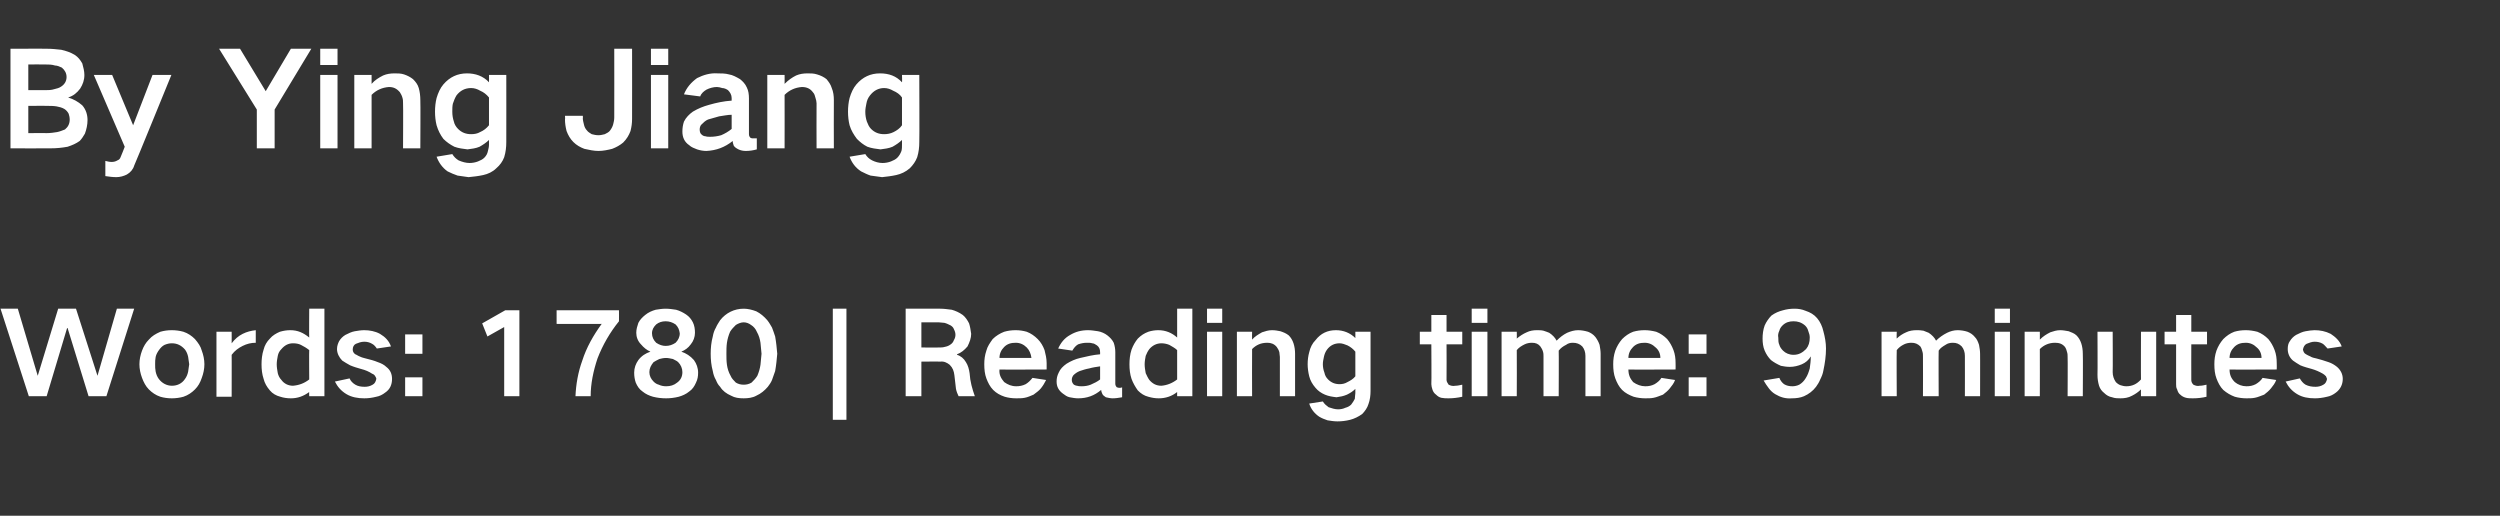
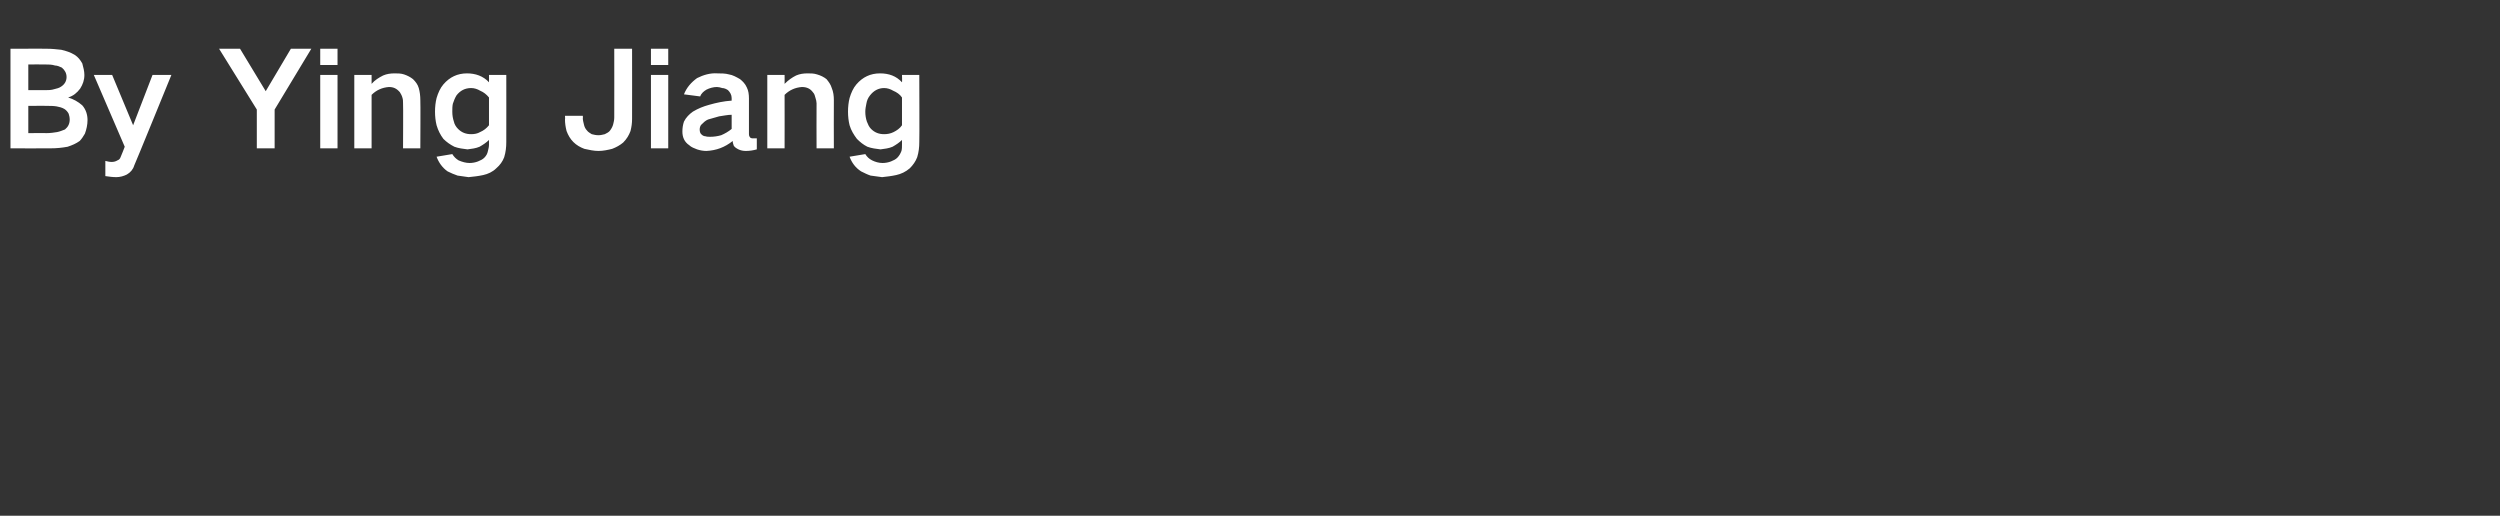
<svg xmlns="http://www.w3.org/2000/svg" version="1.1" width="477px" height="98.4px" viewBox="0 -6 477 98.4" style="top:-6px">
  <rect x="0" y="-6" width="477" height="98.4" fill="#333333" stroke="none" />
  <desc>By Ying Jiang Words: 1780 | Reading time: 9 minutes</desc>
  <defs />
  <g id="Polygon29702">
-     <path d="M 0.1 52.9 L 5.5 69.6 L 8.9 69.6 L 12.8 56.6 L 12.9 56.6 L 16.9 69.6 L 20.3 69.6 L 25.6 52.9 L 22.3 52.9 L 18.6 65.7 L 18.6 65.7 L 14.5 52.9 L 11.1 52.9 L 7.2 65.7 L 7.2 65.7 L 3.4 52.9 L 0.1 52.9 Z M 27.1 60.9 C 26.8 61.7 26.6 62.6 26.6 63.5 C 26.6 64.4 26.8 65.3 27.1 66.1 C 27.4 66.9 27.8 67.7 28.4 68.3 C 29 68.9 29.7 69.4 30.6 69.7 C 31.3 69.9 32 70 32.8 70 C 33.5 70 34.3 69.9 35 69.7 C 35.9 69.4 36.6 68.9 37.2 68.3 C 37.8 67.7 38.2 67 38.5 66.1 C 38.8 65.3 39 64.4 39 63.5 C 39 62.6 38.8 61.7 38.5 60.9 C 38.3 60.1 37.8 59.4 37.2 58.7 C 36.6 58.1 35.9 57.6 35 57.3 C 34.3 57.1 33.5 57 32.8 57 C 32 57 31.3 57.1 30.6 57.3 C 29.7 57.7 29 58.1 28.4 58.8 C 27.8 59.4 27.4 60.1 27.1 60.9 C 27.1 60.9 27.1 60.9 27.1 60.9 Z M 29.7 64.9 C 29.6 64.4 29.6 64 29.6 63.5 C 29.6 63 29.6 62.6 29.7 62.1 C 29.8 61.6 30.1 61.1 30.4 60.7 C 30.7 60.3 31 60 31.4 59.8 C 31.9 59.6 32.3 59.5 32.8 59.5 C 33.8 59.5 34.6 59.9 35.3 60.7 C 35.6 61.1 35.8 61.6 35.9 62.1 C 36 62.6 36 63 36.1 63.5 C 36 64 36 64.4 35.9 64.9 C 35.8 65.4 35.6 65.9 35.3 66.3 C 34.7 67.2 33.8 67.6 32.8 67.6 C 31.8 67.6 30.9 67.1 30.3 66.3 C 30 65.9 29.8 65.4 29.7 64.9 C 29.7 64.9 29.7 64.9 29.7 64.9 Z M 41.3 57.3 L 41.3 69.7 L 44.2 69.7 C 44.2 69.7 44.22 61.66 44.2 61.7 C 44.8 60.9 45.5 60.4 46.3 60 C 47.1 59.6 47.9 59.4 48.8 59.4 C 48.8 59.4 48.8 57 48.8 57 C 47.9 57.1 47.1 57.3 46.3 57.7 C 45.5 58.1 44.8 58.7 44.2 59.5 C 44.22 59.53 44.2 57.3 44.2 57.3 L 41.3 57.3 Z M 50.3 60.7 C 50 61.6 49.9 62.6 49.9 63.5 C 49.9 64.5 50 65.4 50.3 66.3 C 50.5 67.1 50.9 67.8 51.5 68.5 C 52 69.1 52.7 69.5 53.5 69.7 C 54.1 69.9 54.8 70 55.5 70 C 56.8 70 57.9 69.6 59 68.8 C 58.96 68.77 59 69.6 59 69.6 L 61.9 69.6 L 61.9 52.9 L 59 52.9 C 59 52.9 58.96 58.4 59 58.4 C 57.9 57.5 56.8 57 55.4 57 C 54.7 57 54.1 57.1 53.4 57.3 C 52.7 57.6 52 58 51.5 58.6 C 50.9 59.2 50.5 59.9 50.3 60.7 C 50.3 60.7 50.3 60.7 50.3 60.7 Z M 59 66.4 C 58.1 67.1 57.1 67.5 55.9 67.6 C 55 67.6 54.2 67.2 53.7 66.5 C 53.3 66.1 53.1 65.6 53 65.2 C 52.9 64.6 52.8 64.1 52.8 63.5 C 52.8 63 52.9 62.4 53 61.9 C 53.1 61.4 53.3 61 53.7 60.6 C 54.3 59.9 55 59.5 55.9 59.5 C 56.5 59.5 57 59.6 57.4 59.8 C 58 60.1 58.5 60.4 59 60.8 C 58.96 60.82 59 66.4 59 66.4 C 59 66.4 58.96 66.39 59 66.4 Z M 63.9 66.8 C 64.4 67.8 65.1 68.6 66.1 69.2 C 67.1 69.8 68.3 70 69.5 70 C 70.3 70 71 69.9 71.8 69.7 C 72.4 69.6 73 69.3 73.5 68.9 C 74.4 68.3 74.8 67.4 74.8 66.3 C 74.8 65.4 74.5 64.6 73.7 64 C 73.3 63.6 72.7 63.3 72.1 63.1 C 71.4 62.8 70.6 62.6 69.8 62.4 C 69.4 62.3 69 62.2 68.6 62 C 68.3 61.9 68.1 61.7 67.8 61.6 C 67.5 61.4 67.3 61.1 67.3 60.7 C 67.3 60.2 67.5 59.8 67.9 59.6 C 68.4 59.4 68.9 59.2 69.5 59.2 C 70 59.2 70.5 59.3 71 59.6 C 71.4 59.8 71.7 60.2 71.9 60.5 C 71.9 60.5 74.6 60.1 74.6 60.1 C 74.2 59 73.5 58.3 72.5 57.7 C 71.6 57.2 70.5 57 69.5 57 C 68.9 57 68.3 57.1 67.7 57.2 C 67.1 57.3 66.5 57.6 65.9 57.9 C 65.4 58.2 65 58.6 64.7 59.1 C 64.5 59.5 64.3 60 64.3 60.6 C 64.3 61.4 64.7 62.2 65.3 62.8 C 65.8 63.1 66.2 63.4 66.8 63.7 C 67.5 64 68.2 64.2 68.9 64.4 C 69.7 64.6 70.4 64.9 71 65.3 C 71.3 65.4 71.5 65.6 71.6 65.8 C 71.7 66 71.8 66.1 71.8 66.3 C 71.7 66.8 71.5 67.2 71.1 67.4 C 70.6 67.7 70.1 67.8 69.6 67.8 C 68.9 67.8 68.3 67.7 67.8 67.4 C 67.3 67.1 66.9 66.7 66.7 66.2 C 66.7 66.2 63.9 66.8 63.9 66.8 Z M 77.3 57.8 L 77.3 61.5 L 80.6 61.5 L 80.6 57.8 L 77.3 57.8 Z M 77.3 66 L 77.3 69.6 L 80.6 69.6 L 80.6 66 L 77.3 66 Z M 92 55.7 L 93 58.2 L 96.2 56.4 L 96.2 69.6 L 99.1 69.6 L 99.1 53.2 L 96.4 53.2 L 92 55.7 Z M 106.2 55.8 C 106.2 55.8 114.79 55.83 114.8 55.8 C 113.2 58 111.9 60.3 111.1 62.8 C 110.3 65 109.9 67.3 109.8 69.6 C 109.8 69.6 112.7 69.6 112.7 69.6 C 112.7 67.2 113.2 64.8 114 62.4 C 115 59.8 116.4 57.4 118.1 55.3 C 118.12 55.26 118.1 53.2 118.1 53.2 L 106.2 53.2 L 106.2 55.8 Z M 125.2 59.4 C 124.7 58.9 124.4 58.3 124.4 57.6 C 124.4 56.9 124.7 56.4 125.2 55.9 C 125.7 55.5 126.3 55.3 127 55.3 C 127.7 55.3 128.3 55.5 128.9 55.9 C 129.4 56.4 129.6 56.9 129.7 57.6 C 129.7 58.3 129.4 58.9 128.9 59.4 C 128.3 59.8 127.7 60 127 60 C 126.4 60 125.8 59.8 125.2 59.4 C 125.2 59.4 125.2 59.4 125.2 59.4 Z M 124.7 66.8 C 124.2 66.3 123.9 65.7 123.9 65 C 123.9 64.3 124.2 63.7 124.7 63.1 C 125 62.9 125.4 62.7 125.8 62.5 C 126.2 62.4 126.6 62.3 127.1 62.3 C 127.5 62.3 127.9 62.4 128.4 62.5 C 128.7 62.7 129.1 62.8 129.4 63.1 C 129.9 63.6 130.2 64.3 130.2 65 C 130.2 65.8 129.9 66.5 129.2 67 C 128.6 67.5 127.9 67.7 127.1 67.7 C 126.6 67.7 126.1 67.6 125.7 67.4 C 125.3 67.3 125 67.1 124.7 66.8 C 124.7 66.8 124.7 66.8 124.7 66.8 Z M 121.8 62.7 C 121.3 63.4 121 64.2 121 65.1 C 121 65.8 121.1 66.4 121.3 67 C 121.6 67.7 122 68.3 122.6 68.7 C 123.2 69.2 123.9 69.5 124.6 69.7 C 125.4 69.9 126.2 70 127.1 70 C 127.9 70 128.7 69.9 129.5 69.7 C 130.2 69.5 130.9 69.2 131.5 68.7 C 132.1 68.3 132.5 67.7 132.8 67 C 133.1 66.4 133.2 65.8 133.2 65.1 C 133.2 64.2 132.9 63.4 132.4 62.7 C 131.7 61.9 130.9 61.4 130 61.1 C 130.7 60.8 131.3 60.4 131.8 59.7 C 132.3 59.1 132.6 58.3 132.6 57.5 C 132.6 56.8 132.5 56.1 132.2 55.5 C 131.9 54.9 131.5 54.4 130.9 54 C 130.3 53.6 129.7 53.3 129 53.1 C 128.3 53 127.7 52.9 127 52.9 C 126.4 52.9 125.7 53 125.1 53.1 C 124.4 53.3 123.7 53.6 123.1 54.1 C 122.6 54.5 122.1 55 121.8 55.6 C 121.6 56.2 121.4 56.8 121.4 57.5 C 121.4 58.3 121.7 59.1 122.3 59.7 C 122.8 60.3 123.4 60.8 124.1 61.1 C 123.2 61.4 122.4 61.9 121.8 62.7 C 121.8 62.7 121.8 62.7 121.8 62.7 Z M 136 58.2 C 135.7 59.3 135.6 60.4 135.6 61.5 C 135.6 62.6 135.7 63.7 136 64.8 C 136.1 65.4 136.3 66 136.6 66.5 C 136.8 67 137 67.4 137.4 67.8 C 137.9 68.6 138.6 69.1 139.5 69.5 C 140.2 69.9 141 70 141.9 70 C 142.7 70 143.6 69.9 144.3 69.5 C 145.2 69.1 145.9 68.5 146.5 67.8 C 146.8 67.4 147.1 67 147.3 66.5 C 147.5 65.9 147.7 65.4 147.9 64.8 C 148.1 63.7 148.2 62.6 148.3 61.5 C 148.2 60.4 148.1 59.3 147.9 58.2 C 147.7 57.6 147.5 57 147.3 56.5 C 147 56 146.8 55.6 146.4 55.1 C 145.8 54.4 145.1 53.8 144.3 53.4 C 143.5 53.1 142.7 52.9 141.9 52.9 C 140.1 52.9 138.5 53.7 137.4 55.1 C 137.1 55.6 136.8 56 136.6 56.5 C 136.3 57 136.1 57.6 136 58.2 C 136 58.2 136 58.2 136 58.2 Z M 138.7 63.6 C 138.6 62.9 138.6 62.2 138.6 61.5 C 138.6 60.8 138.6 60.1 138.7 59.4 C 138.8 58.7 139 58 139.3 57.3 C 139.6 56.8 140 56.4 140.4 56 C 140.9 55.7 141.4 55.5 141.9 55.5 C 142.4 55.5 142.9 55.7 143.3 56 C 143.8 56.3 144.2 56.8 144.4 57.3 C 144.8 58 145 58.7 145.1 59.4 C 145.2 60.1 145.2 60.8 145.3 61.5 C 145.2 62.2 145.2 62.9 145.1 63.6 C 145 64.3 144.8 65 144.5 65.7 C 144.2 66.2 143.8 66.6 143.4 67 C 142.9 67.3 142.4 67.4 141.9 67.4 C 141.4 67.4 140.9 67.3 140.4 67 C 140 66.6 139.6 66.2 139.4 65.7 C 139 65 138.8 64.3 138.7 63.6 C 138.7 63.6 138.7 63.6 138.7 63.6 Z M 158.9 52.9 L 158.9 74.1 L 161.5 74.1 L 161.5 52.9 L 158.9 52.9 Z M 172.8 52.9 L 172.8 69.6 L 175.8 69.6 L 175.8 63 C 175.8 63 179.36 62.96 179.4 63 C 180.1 62.9 180.7 63.2 181.2 63.6 C 181.8 64.2 182 64.8 182.1 65.6 C 182.2 66.4 182.3 67.3 182.4 68.2 C 182.5 68.7 182.7 69.2 182.9 69.6 C 182.9 69.6 186 69.6 186 69.6 C 185.5 68.2 185.1 66.8 185 65.2 C 184.9 64.5 184.7 63.7 184.3 63.1 C 183.9 62.4 183.3 61.9 182.6 61.7 C 182.6 61.7 182.6 61.6 182.6 61.6 C 183.4 61.3 184 60.8 184.6 60.1 C 185 59.3 185.3 58.5 185.3 57.7 C 185.2 57 185.1 56.3 184.9 55.7 C 184.6 55.1 184.2 54.5 183.7 54.1 C 183 53.6 182.3 53.3 181.6 53.1 C 180.8 53 180.1 52.9 179.4 52.9 C 179.39 52.88 172.8 52.9 172.8 52.9 Z M 175.8 55.5 C 175.8 55.5 179.06 55.52 179.1 55.5 C 179.5 55.5 179.8 55.6 180.2 55.6 C 180.6 55.7 181 55.9 181.4 56.1 C 181.7 56.3 181.9 56.5 182 56.8 C 182.2 57.2 182.3 57.5 182.3 57.9 C 182.3 58.2 182.2 58.6 182 58.9 C 181.9 59.2 181.7 59.5 181.4 59.7 C 181 60 180.7 60.1 180.2 60.2 C 179.9 60.3 179.5 60.3 179.1 60.3 C 179.14 60.32 175.8 60.3 175.8 60.3 L 175.8 55.5 Z M 188.2 60.9 C 187.9 61.8 187.8 62.6 187.8 63.5 C 187.8 64.5 187.9 65.4 188.2 66.2 C 188.5 67 188.9 67.8 189.5 68.4 C 190.1 69 190.8 69.4 191.7 69.7 C 192.4 69.9 193.1 70 193.9 70 C 194.4 70 195 70 195.5 69.9 C 196.1 69.8 196.7 69.5 197.2 69.3 C 197.7 68.9 198.2 68.6 198.6 68.1 C 199 67.6 199.3 67.1 199.6 66.5 C 199.6 66.5 197 66.1 197 66.1 C 196.6 66.6 196.2 67 195.7 67.3 C 195.1 67.6 194.5 67.7 193.9 67.7 C 193 67.7 192.3 67.4 191.6 66.9 C 191 66.2 190.6 65.5 190.7 64.5 C 190.67 64.54 199.7 64.5 199.7 64.5 C 199.7 64.5 199.69 63.31 199.7 63.3 C 199.7 62.4 199.5 61.6 199.3 60.8 C 199 60 198.6 59.3 198 58.7 C 197.4 58.1 196.7 57.6 195.9 57.3 C 195.2 57.1 194.5 57 193.8 57 C 193 57 192.3 57.1 191.6 57.3 C 190.8 57.6 190 58.1 189.4 58.7 C 188.9 59.4 188.4 60.1 188.2 60.9 C 188.2 60.9 188.2 60.9 188.2 60.9 Z M 190.7 62.3 C 190.7 61.5 191 60.8 191.6 60.2 C 192.2 59.6 192.9 59.4 193.8 59.4 C 194.6 59.4 195.3 59.7 195.9 60.3 C 196.4 60.8 196.7 61.5 196.8 62.3 C 196.8 62.3 190.7 62.3 190.7 62.3 Z M 204.9 67.4 C 204.6 67.1 204.5 66.8 204.5 66.5 C 204.5 66.1 204.6 65.9 204.8 65.6 C 205.1 65.3 205.5 65 206 64.8 C 206.6 64.6 207.2 64.4 207.8 64.3 C 208.5 64.1 209.2 64 209.9 63.9 C 209.9 64.8 209.9 65.6 209.9 66.4 C 209.4 66.8 208.8 67.1 208.1 67.4 C 207.6 67.6 207 67.7 206.4 67.7 C 206.1 67.7 205.8 67.7 205.5 67.6 C 205.3 67.6 205.1 67.5 204.9 67.4 C 204.9 67.4 204.9 67.4 204.9 67.4 Z M 202 65.1 C 201.7 65.7 201.6 66.2 201.6 66.8 C 201.6 67.8 202 68.5 202.8 69.1 C 203.2 69.4 203.6 69.7 204.1 69.8 C 204.6 69.9 205.2 70 205.7 70 C 207.4 70 208.8 69.5 210.1 68.4 C 210.1 68.6 210.2 68.9 210.3 69.1 C 210.4 69.4 210.7 69.6 211 69.8 C 211.4 69.9 211.9 70 212.3 70 C 212.9 70 213.5 69.9 214.1 69.8 C 214.1 69.8 214.1 67.9 214.1 67.9 C 213.9 68 213.7 68 213.5 68 C 213.4 68 213.2 67.9 213.1 67.9 C 212.9 67.7 212.8 67.5 212.8 67.2 C 212.8 67.2 212.8 61.2 212.8 61.2 C 212.8 60.6 212.7 60 212.5 59.4 C 212.2 58.8 211.8 58.4 211.3 58 C 210.8 57.6 210.1 57.3 209.5 57.2 C 208.8 57.1 208.2 57 207.6 57 C 206.3 57 205.2 57.3 204.2 57.9 C 203.1 58.5 202.4 59.4 201.9 60.5 C 201.9 60.5 204.6 60.9 204.6 60.9 C 204.9 60.4 205.2 60 205.7 59.7 C 206.3 59.5 206.8 59.4 207.4 59.4 C 207.8 59.4 208.1 59.4 208.4 59.5 C 208.7 59.5 209 59.7 209.3 59.9 C 209.7 60.2 209.9 60.6 209.9 61.2 C 209.9 61.2 209.9 61.6 209.9 61.6 C 208.6 61.7 207.4 62 206.1 62.3 C 205.2 62.5 204.3 62.9 203.5 63.4 C 202.8 63.9 202.3 64.4 202 65.1 C 202 65.1 202 65.1 202 65.1 Z M 215.9 60.7 C 215.6 61.6 215.5 62.6 215.5 63.5 C 215.5 64.5 215.6 65.4 215.9 66.3 C 216.2 67.1 216.6 67.8 217.1 68.5 C 217.7 69.1 218.3 69.5 219.1 69.7 C 219.8 69.9 220.4 70 221.1 70 C 222.4 70 223.6 69.6 224.6 68.8 C 224.59 68.77 224.6 69.6 224.6 69.6 L 227.5 69.6 L 227.5 52.9 L 224.6 52.9 C 224.6 52.9 224.59 58.4 224.6 58.4 C 223.6 57.5 222.4 57 221 57 C 220.4 57 219.7 57.1 219.1 57.3 C 218.3 57.6 217.7 58 217.1 58.6 C 216.6 59.2 216.2 59.9 215.9 60.7 C 215.9 60.7 215.9 60.7 215.9 60.7 Z M 224.6 66.4 C 223.7 67.1 222.7 67.5 221.6 67.6 C 220.6 67.6 219.9 67.2 219.3 66.5 C 219 66.1 218.8 65.6 218.6 65.2 C 218.5 64.6 218.4 64.1 218.4 63.5 C 218.4 63 218.5 62.4 218.6 61.9 C 218.8 61.4 219 61 219.3 60.6 C 219.9 59.9 220.7 59.5 221.6 59.5 C 222.1 59.5 222.6 59.6 223.1 59.8 C 223.6 60.1 224.2 60.4 224.6 60.8 C 224.59 60.82 224.6 66.4 224.6 66.4 C 224.6 66.4 224.59 66.39 224.6 66.4 Z M 230.3 57.3 L 230.3 69.6 L 233.2 69.6 L 233.2 57.3 L 230.3 57.3 Z M 230.3 52.9 L 230.3 55.6 L 233.2 55.6 L 233.2 52.9 L 230.3 52.9 Z M 236 57.3 L 236 69.6 L 238.9 69.6 C 238.9 69.6 238.87 60.65 238.9 60.6 C 239.7 59.8 240.6 59.4 241.8 59.4 C 242.5 59.4 243.1 59.6 243.6 60.2 C 243.8 60.5 244 60.8 244.1 61.2 C 244.1 61.5 244.2 61.8 244.2 62.1 C 244.2 62.08 244.2 69.6 244.2 69.6 L 247.1 69.6 C 247.1 69.6 247.1 61.51 247.1 61.5 C 247.1 60.8 247 60.1 246.8 59.5 C 246.6 58.9 246.3 58.4 245.9 58 C 245.4 57.6 244.9 57.4 244.3 57.2 C 243.8 57.1 243.3 57 242.7 57 C 242 57 241.4 57.2 240.8 57.4 C 240.1 57.8 239.4 58.2 238.9 58.8 C 238.87 58.78 238.9 57.3 238.9 57.3 L 236 57.3 Z M 249.8 61.2 C 249.6 61.9 249.5 62.7 249.5 63.5 C 249.5 64.2 249.6 65 249.8 65.8 C 250 66.6 250.4 67.3 251 68 C 251.5 68.6 252.1 69 252.8 69.3 C 253.5 69.6 254.2 69.7 255 69.8 C 255.7 69.7 256.3 69.6 257 69.3 C 257.6 69 258.1 68.7 258.6 68.2 C 258.6 68.2 258.6 69 258.6 69 C 258.6 69.3 258.5 69.7 258.5 70.1 C 258.3 70.5 258.1 70.8 257.8 71.2 C 257.5 71.5 257.1 71.7 256.7 71.8 C 256.3 72 255.8 72.1 255.3 72.1 C 254.7 72.1 254.1 71.9 253.5 71.7 C 253.1 71.4 252.7 71.1 252.4 70.6 C 252.4 70.6 249.8 71 249.8 71 C 250.1 72 250.8 72.9 251.7 73.5 C 252.2 73.8 252.7 74 253.3 74.2 C 253.9 74.3 254.6 74.4 255.2 74.4 C 256 74.4 256.8 74.3 257.6 74.1 C 258.4 73.9 259.2 73.5 259.9 73 C 260.4 72.5 260.9 71.8 261.1 71.1 C 261.4 70.3 261.5 69.4 261.5 68.6 C 261.51 68.59 261.5 57.3 261.5 57.3 L 258.6 57.3 C 258.6 57.3 258.61 58.54 258.6 58.5 C 257.6 57.5 256.3 57 254.9 57 C 253.3 57 252 57.6 251 58.9 C 250.4 59.5 250 60.3 249.8 61.2 C 249.8 61.2 249.8 61.2 249.8 61.2 Z M 257.1 66.9 C 256.6 67.2 256.1 67.3 255.6 67.3 C 254.7 67.3 254 67 253.4 66.4 C 253 66 252.8 65.6 252.7 65.1 C 252.5 64.6 252.4 64 252.4 63.5 C 252.4 63 252.5 62.6 252.6 62.1 C 252.7 61.6 252.9 61.1 253.2 60.7 C 253.8 59.9 254.6 59.5 255.6 59.5 C 256.1 59.5 256.6 59.7 257.1 59.9 C 257.7 60.2 258.2 60.6 258.6 61.1 C 258.6 61.1 258.6 65.8 258.6 65.8 C 258.2 66.3 257.7 66.6 257.1 66.9 C 257.1 66.9 257.1 66.9 257.1 66.9 Z M 270.9 57.3 L 270.9 59.7 L 273.1 59.7 C 273.1 59.7 273.15 67.27 273.1 67.3 C 273.1 67.6 273.2 68 273.3 68.3 C 273.4 68.7 273.7 69.1 274 69.3 C 274.3 69.6 274.6 69.8 275 69.9 C 275.5 70 275.9 70 276.4 70 C 277.2 70 278.1 69.9 279 69.7 C 279 69.7 279 67.4 279 67.4 C 278.5 67.5 278.1 67.6 277.7 67.6 C 277.2 67.7 276.8 67.6 276.4 67.4 C 276.2 67.1 276 66.8 276 66.5 C 276.03 66.46 276 59.7 276 59.7 L 279 59.7 L 279 57.3 L 276 57.3 L 276 54.1 L 273.1 54.1 L 273.1 57.3 L 270.9 57.3 Z M 280.8 57.3 L 280.8 69.6 L 283.8 69.6 L 283.8 57.3 L 280.8 57.3 Z M 280.8 52.9 L 280.8 55.6 L 283.8 55.6 L 283.8 52.9 L 280.8 52.9 Z M 286.5 57.3 L 286.5 69.6 L 289.4 69.6 C 289.4 69.6 289.43 60.78 289.4 60.8 C 289.8 60.3 290.3 60 290.9 59.7 C 291.3 59.5 291.8 59.4 292.3 59.4 C 293 59.4 293.5 59.6 293.9 60.1 C 294.1 60.4 294.3 60.7 294.4 61.1 C 294.5 61.4 294.5 61.7 294.5 62 C 294.51 62.01 294.5 69.6 294.5 69.6 L 297.4 69.6 C 297.4 69.6 297.44 60.87 297.4 60.9 C 297.8 60.4 298.2 60.1 298.8 59.8 C 299.2 59.5 299.6 59.4 300.1 59.4 C 300.8 59.4 301.4 59.6 301.9 60.1 C 302.3 60.6 302.5 61.2 302.5 61.9 C 302.5 61.88 302.5 69.6 302.5 69.6 L 305.4 69.6 C 305.4 69.6 305.4 61.46 305.4 61.5 C 305.4 60.9 305.3 60.4 305.2 59.8 C 305 59.2 304.7 58.7 304.4 58.3 C 304 57.8 303.5 57.5 303 57.3 C 302.3 57.1 301.7 57 301.1 57 C 300.4 57 299.7 57.2 299 57.5 C 298.2 57.9 297.6 58.4 297 59 C 297 59 297 59 297 59 C 296.7 58.4 296.2 57.9 295.6 57.5 C 295.3 57.4 294.9 57.2 294.5 57.1 C 294.1 57 293.7 57 293.2 57 C 292.6 57 291.9 57.1 291.3 57.4 C 290.6 57.7 290 58.1 289.4 58.6 C 289.43 58.62 289.4 57.3 289.4 57.3 L 286.5 57.3 Z M 308.2 60.9 C 307.9 61.8 307.8 62.6 307.8 63.5 C 307.8 64.5 307.9 65.4 308.2 66.2 C 308.5 67 308.9 67.8 309.5 68.4 C 310.1 69 310.9 69.4 311.7 69.7 C 312.4 69.9 313.2 70 313.9 70 C 314.5 70 315 70 315.5 69.9 C 316.1 69.8 316.7 69.5 317.3 69.3 C 317.8 68.9 318.2 68.6 318.6 68.1 C 319 67.6 319.4 67.1 319.6 66.5 C 319.6 66.5 317 66.1 317 66.1 C 316.7 66.6 316.2 67 315.7 67.3 C 315.1 67.6 314.6 67.7 313.9 67.7 C 313.1 67.7 312.3 67.4 311.6 66.9 C 311 66.2 310.7 65.5 310.7 64.5 C 310.7 64.54 319.7 64.5 319.7 64.5 C 319.7 64.5 319.72 63.31 319.7 63.3 C 319.7 62.4 319.6 61.6 319.3 60.8 C 319 60 318.6 59.3 318.1 58.7 C 317.5 58.1 316.8 57.6 316 57.3 C 315.2 57.1 314.5 57 313.8 57 C 313 57 312.3 57.1 311.6 57.3 C 310.8 57.6 310.1 58.1 309.5 58.7 C 308.9 59.4 308.5 60.1 308.2 60.9 C 308.2 60.9 308.2 60.9 308.2 60.9 Z M 310.7 62.3 C 310.7 61.5 311 60.8 311.6 60.2 C 312.2 59.6 312.9 59.4 313.8 59.4 C 314.6 59.4 315.3 59.7 315.9 60.3 C 316.5 60.8 316.8 61.5 316.8 62.3 C 316.8 62.3 310.7 62.3 310.7 62.3 Z M 322.2 57.8 L 322.2 61.5 L 325.6 61.5 L 325.6 57.8 L 322.2 57.8 Z M 322.2 66 L 322.2 69.6 L 325.6 69.6 L 325.6 66 L 322.2 66 Z M 339.5 59.8 C 339.3 59.4 339.3 58.9 339.3 58.4 C 339.2 58 339.3 57.5 339.5 57.1 C 339.6 56.7 339.8 56.4 340.1 56.1 C 340.7 55.5 341.4 55.3 342.2 55.3 C 343 55.3 343.7 55.5 344.4 56.1 C 344.7 56.4 344.9 56.7 345 57.1 C 345.2 57.6 345.3 58 345.3 58.4 C 345.3 59.3 345.1 60 344.6 60.6 C 343.9 61.3 343.2 61.7 342.2 61.7 C 341.4 61.7 340.7 61.4 340.2 60.9 C 339.9 60.6 339.6 60.2 339.5 59.8 C 339.5 59.8 339.5 59.8 339.5 59.8 Z M 336.7 56.1 C 336.4 56.9 336.3 57.8 336.3 58.6 C 336.3 59.4 336.4 60.2 336.7 60.9 C 337 61.6 337.4 62.2 337.9 62.7 C 338.4 63.1 339.1 63.5 339.8 63.8 C 340.3 63.9 340.9 64 341.5 64 C 342.3 64 343.1 63.8 343.8 63.5 C 344.5 63.2 345.1 62.7 345.5 62 C 345.5 62 345.5 62 345.5 62 C 345.5 62.8 345.4 63.6 345.3 64.3 C 345.1 65 344.9 65.6 344.5 66.2 C 344.2 66.7 343.8 67.1 343.3 67.4 C 342.9 67.6 342.4 67.7 342 67.7 C 341.4 67.7 340.9 67.6 340.4 67.3 C 340 67 339.7 66.6 339.5 66.1 C 339.5 66.1 336.5 66.6 336.5 66.6 C 336.8 67.1 337.1 67.6 337.5 68.1 C 337.8 68.5 338.2 68.9 338.7 69.2 C 339.7 69.8 340.7 70.1 341.9 70 C 342.7 70 343.5 69.9 344.2 69.6 C 345.1 69.2 345.9 68.6 346.5 67.8 C 346.8 67.4 347.1 66.9 347.3 66.4 C 347.6 65.8 347.8 65.3 347.9 64.7 C 348.2 63.3 348.4 61.9 348.4 60.5 C 348.4 59.4 348.2 58.3 347.9 57.2 C 347.7 56.3 347.3 55.4 346.7 54.7 C 346.1 54 345.4 53.6 344.5 53.3 C 343.8 53 343.1 52.9 342.4 52.9 C 341.6 52.9 340.9 53 340.2 53.2 C 339.4 53.4 338.7 53.7 338 54.2 C 337.5 54.7 337 55.4 336.7 56.1 C 336.7 56.1 336.7 56.1 336.7 56.1 Z M 359 57.3 L 359 69.6 L 361.9 69.6 C 361.9 69.6 361.85 60.78 361.9 60.8 C 362.3 60.3 362.7 60 363.3 59.7 C 363.7 59.5 364.2 59.4 364.7 59.4 C 365.4 59.4 365.9 59.6 366.4 60.1 C 366.6 60.4 366.7 60.7 366.8 61.1 C 366.9 61.4 366.9 61.7 366.9 62 C 366.93 62.01 366.9 69.6 366.9 69.6 L 369.9 69.6 C 369.9 69.6 369.86 60.87 369.9 60.9 C 370.2 60.4 370.7 60.1 371.2 59.8 C 371.6 59.5 372.1 59.4 372.6 59.4 C 373.3 59.4 373.8 59.6 374.3 60.1 C 374.7 60.6 374.9 61.2 374.9 61.9 C 374.92 61.88 374.9 69.6 374.9 69.6 L 377.8 69.6 C 377.8 69.6 377.82 61.46 377.8 61.5 C 377.8 60.9 377.7 60.4 377.6 59.8 C 377.4 59.2 377.2 58.7 376.8 58.3 C 376.4 57.8 375.9 57.5 375.4 57.3 C 374.8 57.1 374.1 57 373.5 57 C 372.8 57 372.1 57.2 371.5 57.5 C 370.7 57.9 370 58.4 369.4 59 C 369.4 59 369.4 59 369.4 59 C 369.1 58.4 368.6 57.9 368 57.5 C 367.7 57.4 367.3 57.2 367 57.1 C 366.5 57 366.1 57 365.7 57 C 365 57 364.3 57.1 363.7 57.4 C 363 57.7 362.4 58.1 361.9 58.6 C 361.85 58.62 361.9 57.3 361.9 57.3 L 359 57.3 Z M 380.6 57.3 L 380.6 69.6 L 383.5 69.6 L 383.5 57.3 L 380.6 57.3 Z M 380.6 52.9 L 380.6 55.6 L 383.5 55.6 L 383.5 52.9 L 380.6 52.9 Z M 386.3 57.3 L 386.3 69.6 L 389.2 69.6 C 389.2 69.6 389.22 60.65 389.2 60.6 C 390 59.8 391 59.4 392.1 59.4 C 392.9 59.4 393.5 59.6 394 60.2 C 394.2 60.5 394.3 60.8 394.4 61.2 C 394.5 61.5 394.5 61.8 394.5 62.1 C 394.54 62.08 394.5 69.6 394.5 69.6 L 397.4 69.6 C 397.4 69.6 397.45 61.51 397.4 61.5 C 397.4 60.8 397.3 60.1 397.1 59.5 C 396.9 58.9 396.6 58.4 396.2 58 C 395.8 57.6 395.2 57.4 394.7 57.2 C 394.1 57.1 393.6 57 393.1 57 C 392.4 57 391.8 57.2 391.2 57.4 C 390.4 57.8 389.8 58.2 389.2 58.8 C 389.22 58.78 389.2 57.3 389.2 57.3 L 386.3 57.3 Z M 400.2 57.3 C 400.2 57.3 400.24 65.53 400.2 65.5 C 400.2 66.3 400.3 66.9 400.5 67.6 C 400.7 68.2 401 68.6 401.5 69 C 401.9 69.4 402.4 69.7 403 69.8 C 403.5 70 404.1 70 404.6 70 C 405.3 70 406.1 69.9 406.8 69.5 C 407.4 69.2 408 68.8 408.5 68.3 C 408.47 68.28 408.5 69.6 408.5 69.6 L 411.4 69.6 L 411.4 57.3 L 408.5 57.3 C 408.5 57.3 408.47 66.43 408.5 66.4 C 407.7 67.3 406.8 67.7 405.7 67.7 C 405.3 67.7 404.9 67.6 404.6 67.5 C 404.3 67.4 404 67.2 403.7 66.9 C 403.3 66.3 403.1 65.7 403.1 65 C 403.14 64.96 403.1 57.3 403.1 57.3 L 400.2 57.3 Z M 413 57.3 L 413 59.7 L 415.2 59.7 C 415.2 59.7 415.2 67.27 415.2 67.3 C 415.2 67.6 415.2 68 415.4 68.3 C 415.5 68.7 415.7 69.1 416 69.3 C 416.3 69.6 416.7 69.8 417.1 69.9 C 417.5 70 418 70 418.4 70 C 419.3 70 420.2 69.9 421 69.7 C 421 69.7 421 67.4 421 67.4 C 420.6 67.5 420.1 67.6 419.7 67.6 C 419.3 67.7 418.9 67.6 418.5 67.4 C 418.2 67.1 418.1 66.8 418.1 66.5 C 418.08 66.46 418.1 59.7 418.1 59.7 L 421.1 59.7 L 421.1 57.3 L 418.1 57.3 L 418.1 54.1 L 415.2 54.1 L 415.2 57.3 L 413 57.3 Z M 422.9 60.9 C 422.6 61.8 422.5 62.6 422.5 63.5 C 422.5 64.5 422.6 65.4 422.9 66.2 C 423.2 67 423.6 67.8 424.2 68.4 C 424.9 69 425.6 69.4 426.4 69.7 C 427.1 69.9 427.9 70 428.6 70 C 429.2 70 429.7 70 430.2 69.9 C 430.8 69.8 431.4 69.5 432 69.3 C 432.5 68.9 432.9 68.6 433.3 68.1 C 433.7 67.6 434.1 67.1 434.3 66.5 C 434.3 66.5 431.7 66.1 431.7 66.1 C 431.4 66.6 430.9 67 430.4 67.3 C 429.8 67.6 429.3 67.7 428.6 67.7 C 427.8 67.7 427 67.4 426.4 66.9 C 425.7 66.2 425.4 65.5 425.4 64.5 C 425.41 64.54 434.4 64.5 434.4 64.5 C 434.4 64.5 434.43 63.31 434.4 63.3 C 434.4 62.4 434.3 61.6 434 60.8 C 433.7 60 433.3 59.3 432.8 58.7 C 432.2 58.1 431.5 57.6 430.7 57.3 C 429.9 57.1 429.2 57 428.5 57 C 427.7 57 427 57.1 426.3 57.3 C 425.5 57.6 424.8 58.1 424.2 58.7 C 423.6 59.4 423.2 60.1 422.9 60.9 C 422.9 60.9 422.9 60.9 422.9 60.9 Z M 425.4 62.3 C 425.4 61.5 425.7 60.8 426.3 60.2 C 426.9 59.6 427.6 59.4 428.5 59.4 C 429.3 59.4 430 59.7 430.6 60.3 C 431.2 60.8 431.5 61.5 431.5 62.3 C 431.5 62.3 425.4 62.3 425.4 62.3 Z M 436.1 66.8 C 436.6 67.8 437.3 68.6 438.3 69.2 C 439.3 69.8 440.4 70 441.7 70 C 442.4 70 443.2 69.9 444 69.7 C 444.6 69.6 445.2 69.3 445.7 68.9 C 446.5 68.3 447 67.4 447 66.3 C 447 65.4 446.6 64.6 445.9 64 C 445.4 63.6 444.9 63.3 444.3 63.1 C 443.5 62.8 442.7 62.6 442 62.4 C 441.5 62.3 441.1 62.2 440.8 62 C 440.5 61.9 440.2 61.7 440 61.6 C 439.6 61.4 439.5 61.1 439.4 60.7 C 439.5 60.2 439.7 59.8 440.1 59.6 C 440.6 59.4 441.1 59.2 441.6 59.2 C 442.2 59.2 442.7 59.3 443.2 59.6 C 443.5 59.8 443.8 60.2 444.1 60.5 C 444.1 60.5 446.8 60.1 446.8 60.1 C 446.4 59 445.6 58.3 444.7 57.7 C 443.7 57.2 442.7 57 441.6 57 C 441.1 57 440.5 57.1 439.9 57.2 C 439.3 57.3 438.7 57.6 438.1 57.9 C 437.6 58.2 437.2 58.6 436.9 59.1 C 436.6 59.5 436.5 60 436.5 60.6 C 436.5 61.4 436.8 62.2 437.5 62.8 C 437.9 63.1 438.4 63.4 438.9 63.7 C 439.6 64 440.4 64.2 441.1 64.4 C 441.8 64.6 442.5 64.9 443.2 65.3 C 443.4 65.4 443.6 65.6 443.8 65.8 C 443.9 66 443.9 66.1 444 66.3 C 443.9 66.8 443.7 67.2 443.3 67.4 C 442.8 67.7 442.3 67.8 441.8 67.8 C 441.1 67.8 440.5 67.7 439.9 67.4 C 439.4 67.1 439.1 66.7 438.8 66.2 C 438.8 66.2 436.1 66.8 436.1 66.8 Z " stroke="none" fill="#fff" />
-   </g>
+     </g>
  <g id="Polygon29701">
    <path d="M 2 3.3 L 2 22.3 C 2 22.3 9.65 22.33 9.7 22.3 C 10.8 22.3 11.8 22.2 12.9 22 C 13.8 21.7 14.5 21.4 15.2 20.9 C 15.6 20.5 15.9 20 16.2 19.5 C 16.5 18.7 16.7 17.8 16.7 16.9 C 16.7 15.9 16.4 14.9 15.7 14.1 C 14.9 13.4 14 12.9 13 12.6 C 14 12.3 14.7 11.7 15.3 10.9 C 15.8 10.1 16.1 9.3 16.1 8.3 C 16.1 7.6 15.9 6.8 15.7 6.1 C 15.3 5.4 14.9 4.9 14.3 4.5 C 13.5 4 12.6 3.7 11.7 3.5 C 10.8 3.4 9.9 3.3 8.9 3.3 C 8.95 3.28 2 3.3 2 3.3 Z M 5.4 14.2 C 5.4 14.2 8.95 14.18 8.9 14.2 C 9.6 14.2 10.2 14.2 10.8 14.3 C 11.3 14.4 11.8 14.5 12.3 14.8 C 12.6 15 12.9 15.3 13.1 15.7 C 13.2 16 13.3 16.4 13.3 16.8 C 13.3 17.6 13 18.2 12.4 18.7 C 11.9 18.9 11.4 19.1 10.9 19.2 C 10.3 19.3 9.6 19.4 8.9 19.4 C 8.95 19.38 5.4 19.4 5.4 19.4 L 5.4 14.2 Z M 5.4 6.3 C 5.4 6.3 8.6 6.28 8.6 6.3 C 9.2 6.3 9.9 6.3 10.5 6.5 C 10.9 6.5 11.4 6.7 11.8 6.9 C 12.4 7.4 12.7 8 12.7 8.7 C 12.7 9.5 12.3 10.1 11.7 10.5 C 11.3 10.8 10.8 10.9 10.4 11 C 9.8 11.2 9.2 11.2 8.7 11.2 C 8.65 11.2 5.4 11.2 5.4 11.2 L 5.4 6.3 Z M 17.9 8.3 L 23.8 22 C 23.8 22 23.05 23.95 23 24 C 22.9 24.3 22.7 24.5 22.4 24.6 C 22.1 24.8 21.7 24.9 21.3 24.9 C 20.9 24.9 20.5 24.8 20.1 24.7 C 20.1 24.7 20.1 27.6 20.1 27.6 C 20.8 27.7 21.5 27.8 22.2 27.8 C 22.9 27.8 23.6 27.6 24.2 27.3 C 24.9 26.9 25.4 26.3 25.6 25.6 C 25.65 25.6 32.7 8.3 32.7 8.3 L 29.1 8.3 L 25.4 17.9 L 21.4 8.3 L 17.9 8.3 Z M 41.8 3.3 L 49 14.9 L 49 22.3 L 52.4 22.3 L 52.4 14.9 L 59.4 3.3 L 55.5 3.3 L 50.7 11.4 L 50.7 11.4 L 45.8 3.3 L 41.8 3.3 Z M 61.1 8.3 L 61.1 22.3 L 64.4 22.3 L 64.4 8.3 L 61.1 8.3 Z M 61.1 3.3 L 61.1 6.4 L 64.4 6.4 L 64.4 3.3 L 61.1 3.3 Z M 67.6 8.3 L 67.6 22.3 L 70.9 22.3 C 70.9 22.3 70.9 12.1 70.9 12.1 C 71.8 11.2 72.9 10.7 74.2 10.6 C 75.1 10.6 75.7 10.9 76.3 11.6 C 76.5 11.9 76.7 12.3 76.8 12.7 C 76.9 13 76.9 13.4 76.9 13.7 C 76.95 13.73 76.9 22.3 76.9 22.3 L 80.2 22.3 C 80.2 22.3 80.25 13.08 80.2 13.1 C 80.2 12.3 80.1 11.5 79.9 10.8 C 79.7 10.1 79.3 9.6 78.8 9.1 C 78.3 8.7 77.7 8.4 77.1 8.2 C 76.5 8 75.9 8 75.3 8 C 74.5 8 73.8 8.1 73.1 8.4 C 72.3 8.8 71.5 9.3 70.9 10 C 70.9 9.98 70.9 8.3 70.9 8.3 L 67.6 8.3 Z M 83.3 12.7 C 83.1 13.5 83 14.4 83 15.3 C 83 16.2 83.1 17.1 83.3 17.9 C 83.6 18.9 84 19.7 84.6 20.5 C 85.2 21.1 85.9 21.6 86.7 22 C 87.5 22.3 88.4 22.4 89.2 22.5 C 90 22.4 90.8 22.3 91.5 22 C 92.2 21.6 92.8 21.2 93.3 20.7 C 93.3 20.7 93.3 21.6 93.3 21.6 C 93.3 22 93.2 22.4 93.1 22.8 C 93 23.3 92.8 23.7 92.4 24.1 C 92.1 24.4 91.7 24.6 91.2 24.8 C 90.7 25 90.1 25.1 89.6 25.1 C 88.9 25.1 88.2 24.9 87.5 24.6 C 87 24.3 86.6 23.9 86.3 23.4 C 86.3 23.4 83.3 23.9 83.3 23.9 C 83.7 25 84.4 26 85.4 26.7 C 86 27 86.7 27.3 87.3 27.5 C 88 27.6 88.7 27.7 89.4 27.8 C 90.4 27.7 91.3 27.6 92.2 27.4 C 93.1 27.2 94 26.8 94.7 26.1 C 95.4 25.5 95.9 24.8 96.2 24 C 96.5 23 96.6 22.1 96.6 21.1 C 96.62 21.13 96.6 8.3 96.6 8.3 L 93.3 8.3 C 93.3 8.3 93.32 9.7 93.3 9.7 C 92.2 8.5 90.7 8 89.1 8 C 87.3 8 85.8 8.7 84.6 10.1 C 84 10.8 83.6 11.7 83.3 12.7 C 83.3 12.7 83.3 12.7 83.3 12.7 Z M 91.6 19.2 C 91.1 19.5 90.5 19.6 89.9 19.6 C 88.9 19.6 88.1 19.3 87.4 18.6 C 87 18.2 86.7 17.7 86.6 17.2 C 86.4 16.6 86.3 16 86.3 15.3 C 86.3 14.8 86.3 14.3 86.4 13.8 C 86.6 13.2 86.8 12.7 87.1 12.2 C 87.8 11.3 88.7 10.8 89.9 10.8 C 90.5 10.8 91.1 11 91.6 11.3 C 92.3 11.6 92.8 12 93.3 12.6 C 93.3 12.6 93.3 17.9 93.3 17.9 C 92.8 18.5 92.3 18.9 91.6 19.2 C 91.6 19.2 91.6 19.2 91.6 19.2 Z M 107.8 16.1 C 107.8 16.1 107.85 16.75 107.8 16.8 C 107.8 17.5 107.9 18.2 108.1 19 C 108.4 19.8 108.8 20.5 109.4 21.1 C 110 21.7 110.7 22.1 111.5 22.4 C 112.4 22.6 113.3 22.8 114.2 22.8 C 115.1 22.8 116 22.6 116.8 22.4 C 117.6 22.1 118.3 21.7 118.9 21.2 C 119.6 20.5 120 19.8 120.3 19 C 120.5 18.2 120.6 17.5 120.6 16.7 C 120.62 16.65 120.6 3.3 120.6 3.3 L 117.2 3.3 C 117.2 3.3 117.22 16.43 117.2 16.4 C 117.2 16.9 117.1 17.3 117 17.7 C 116.9 18.1 116.7 18.5 116.4 18.9 C 116.2 19.2 115.8 19.4 115.4 19.6 C 115 19.7 114.6 19.8 114.2 19.8 C 113.7 19.8 113.3 19.7 112.9 19.6 C 112.6 19.4 112.2 19.2 112 18.9 C 111.7 18.6 111.5 18.2 111.4 17.7 C 111.3 17.3 111.2 16.9 111.2 16.5 C 111.25 16.53 111.2 16.1 111.2 16.1 L 107.8 16.1 Z M 124.2 8.3 L 124.2 22.3 L 127.5 22.3 L 127.5 8.3 L 124.2 8.3 Z M 124.2 3.3 L 124.2 6.4 L 127.5 6.4 L 127.5 3.3 L 124.2 3.3 Z M 133.9 19.7 C 133.6 19.5 133.5 19.1 133.5 18.7 C 133.5 18.4 133.6 18 133.8 17.8 C 134.2 17.4 134.6 17 135.1 16.8 C 135.8 16.6 136.5 16.4 137.2 16.2 C 138 16.1 138.8 15.9 139.6 15.9 C 139.6 16.8 139.6 17.7 139.6 18.6 C 139 19.1 138.3 19.5 137.6 19.8 C 136.9 20 136.2 20.1 135.5 20.1 C 135.2 20.1 134.9 20.1 134.6 20 C 134.4 20 134.1 19.9 133.9 19.7 C 133.9 19.7 133.9 19.7 133.9 19.7 Z M 130.5 17.2 C 130.3 17.8 130.2 18.4 130.2 19.1 C 130.2 20.2 130.6 21.1 131.5 21.7 C 131.9 22.1 132.5 22.3 133 22.5 C 133.6 22.7 134.2 22.8 134.8 22.8 C 136.7 22.7 138.3 22.1 139.8 20.9 C 139.8 21.2 139.9 21.5 140 21.8 C 140.2 22.1 140.5 22.3 140.9 22.5 C 141.3 22.7 141.8 22.8 142.3 22.8 C 143 22.8 143.7 22.7 144.4 22.5 C 144.4 22.5 144.4 20.4 144.4 20.4 C 144.1 20.4 143.9 20.4 143.7 20.4 C 143.5 20.4 143.4 20.4 143.2 20.3 C 143 20.1 142.9 19.9 142.9 19.6 C 142.9 19.6 142.9 12.8 142.9 12.8 C 142.9 12 142.8 11.3 142.5 10.7 C 142.2 10 141.7 9.5 141.2 9.1 C 140.5 8.7 139.8 8.3 139.1 8.2 C 138.4 8 137.6 8 136.9 8 C 135.5 7.9 134.2 8.3 133 8.9 C 131.9 9.7 131 10.7 130.5 12 C 130.5 12 133.6 12.4 133.6 12.4 C 133.8 11.8 134.3 11.4 134.8 11.1 C 135.4 10.8 136.1 10.6 136.8 10.6 C 137.1 10.6 137.5 10.7 137.8 10.8 C 138.2 10.8 138.6 11 138.9 11.2 C 139.3 11.6 139.6 12.1 139.6 12.7 C 139.6 12.7 139.6 13.2 139.6 13.2 C 138.1 13.3 136.7 13.6 135.3 14 C 134.2 14.3 133.2 14.7 132.2 15.3 C 131.5 15.8 130.9 16.4 130.5 17.2 C 130.5 17.2 130.5 17.2 130.5 17.2 Z M 146.4 8.3 L 146.4 22.3 L 149.7 22.3 C 149.7 22.3 149.72 12.1 149.7 12.1 C 150.6 11.2 151.7 10.7 153 10.6 C 153.9 10.6 154.6 10.9 155.1 11.6 C 155.4 11.9 155.5 12.3 155.6 12.7 C 155.7 13 155.8 13.4 155.8 13.7 C 155.77 13.73 155.8 22.3 155.8 22.3 L 159.1 22.3 C 159.1 22.3 159.07 13.08 159.1 13.1 C 159.1 12.3 159 11.5 158.7 10.8 C 158.5 10.1 158.1 9.6 157.7 9.1 C 157.2 8.7 156.6 8.4 155.9 8.2 C 155.3 8 154.7 8 154.1 8 C 153.3 8 152.6 8.1 151.9 8.4 C 151.1 8.8 150.4 9.3 149.7 10 C 149.72 9.98 149.7 8.3 149.7 8.3 L 146.4 8.3 Z M 162.1 12.7 C 161.9 13.5 161.8 14.4 161.8 15.3 C 161.8 16.2 161.9 17.1 162.1 17.9 C 162.4 18.9 162.9 19.7 163.5 20.5 C 164.1 21.1 164.7 21.6 165.5 22 C 166.3 22.3 167.2 22.4 168 22.5 C 168.8 22.4 169.6 22.3 170.3 22 C 171 21.6 171.6 21.2 172.1 20.7 C 172.1 20.7 172.1 21.6 172.1 21.6 C 172.1 22 172.1 22.4 172 22.8 C 171.8 23.3 171.6 23.7 171.2 24.1 C 170.9 24.4 170.5 24.6 170 24.8 C 169.5 25 168.9 25.1 168.4 25.1 C 167.7 25.1 167 24.9 166.4 24.6 C 165.8 24.3 165.4 23.9 165.1 23.4 C 165.1 23.4 162.1 23.9 162.1 23.9 C 162.5 25 163.2 26 164.3 26.7 C 164.9 27 165.5 27.3 166.1 27.5 C 166.8 27.6 167.6 27.7 168.3 27.8 C 169.2 27.7 170.1 27.6 171 27.4 C 171.9 27.2 172.8 26.8 173.6 26.1 C 174.2 25.5 174.7 24.8 175 24 C 175.3 23 175.4 22.1 175.4 21.1 C 175.45 21.13 175.4 8.3 175.4 8.3 L 172.1 8.3 C 172.1 8.3 172.15 9.7 172.1 9.7 C 171 8.5 169.6 8 167.9 8 C 166.1 8 164.6 8.7 163.4 10.1 C 162.8 10.8 162.4 11.7 162.1 12.7 C 162.1 12.7 162.1 12.7 162.1 12.7 Z M 170.5 19.2 C 169.9 19.5 169.3 19.6 168.7 19.6 C 167.7 19.6 166.9 19.3 166.2 18.6 C 165.8 18.2 165.6 17.7 165.4 17.2 C 165.2 16.6 165.1 16 165.1 15.3 C 165.1 14.8 165.2 14.3 165.3 13.8 C 165.4 13.2 165.6 12.7 166 12.2 C 166.7 11.3 167.6 10.8 168.7 10.8 C 169.3 10.8 169.9 11 170.4 11.3 C 171.1 11.6 171.7 12 172.1 12.6 C 172.1 12.6 172.1 17.9 172.1 17.9 C 171.7 18.5 171.1 18.9 170.5 19.2 C 170.5 19.2 170.5 19.2 170.5 19.2 Z " stroke="none" fill="#fff" />
  </g>
</svg>